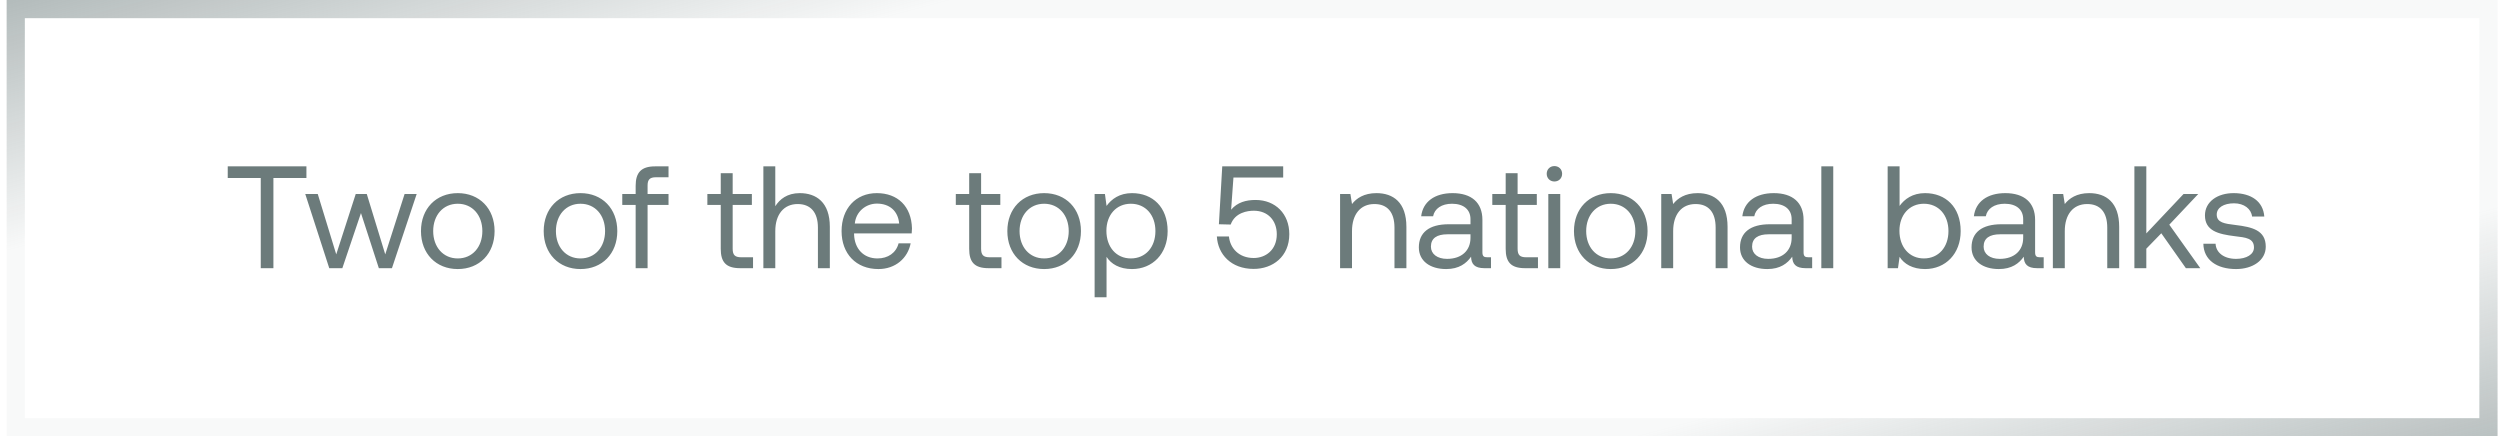
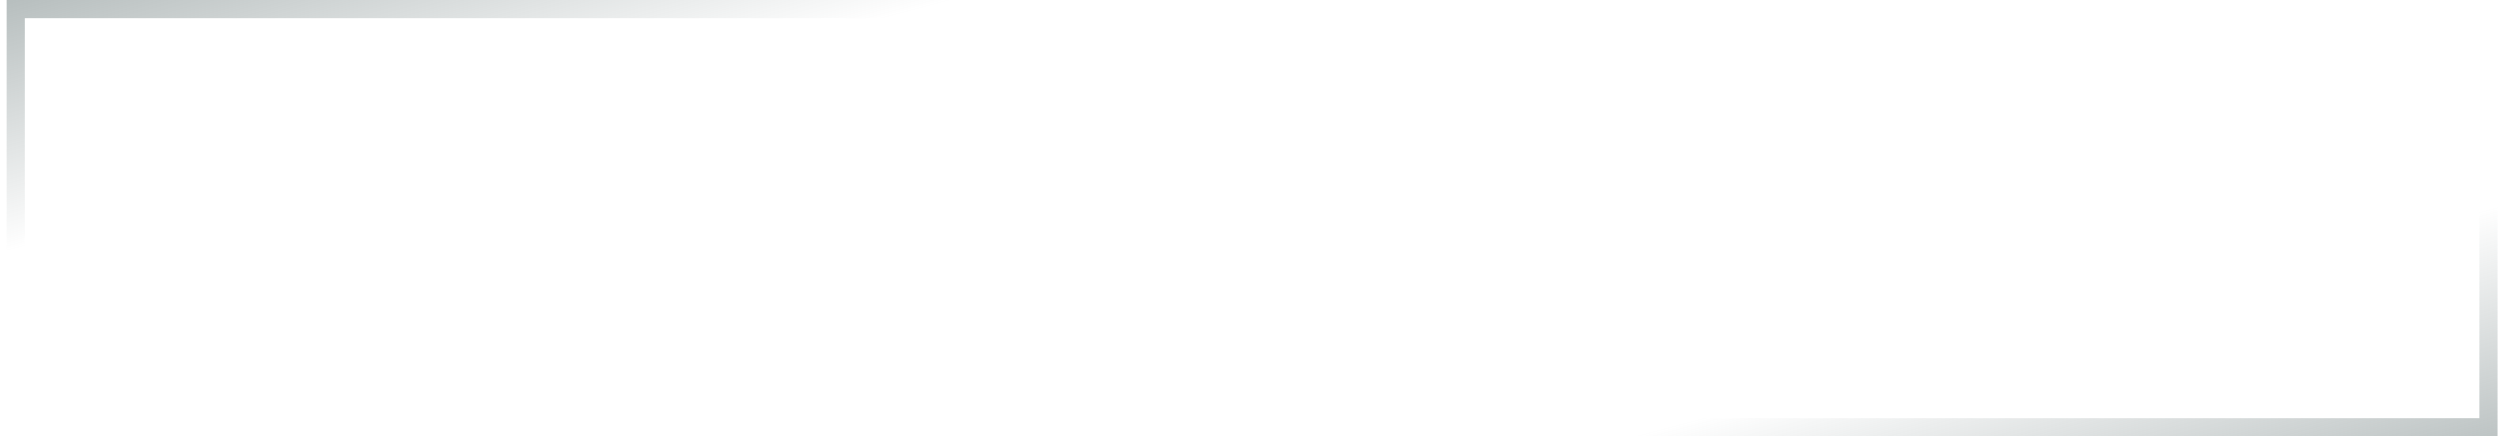
<svg xmlns="http://www.w3.org/2000/svg" width="275" height="48" viewBox="0 0 275 48" fill="none">
-   <rect x="1.731" y="1" width="272" height="46" stroke="#6C7B7B" stroke-opacity="0.05" stroke-width="2" />
  <rect x="1.731" y="1" width="272" height="46" stroke="url(#paint0_linear_88_14337)" stroke-opacity="0.6" stroke-width="2" />
-   <path d="M25.051 19.58V18.3H33.707V19.58H30.075V29.5H28.683V19.58H25.051ZM36.218 29.5L33.578 21.34H34.953L36.986 27.98L39.13 21.34H40.346L42.377 27.98L44.505 21.34H45.834L43.114 29.5H41.673L39.706 23.436L37.657 29.5H36.218ZM50.355 29.596C47.971 29.596 46.307 27.9 46.307 25.42C46.307 22.94 47.971 21.244 50.355 21.244C52.739 21.244 54.404 22.94 54.404 25.42C54.404 27.9 52.739 29.596 50.355 29.596ZM50.355 28.428C51.971 28.428 53.059 27.164 53.059 25.42C53.059 23.676 51.971 22.412 50.355 22.412C48.739 22.412 47.651 23.676 47.651 25.42C47.651 27.164 48.739 28.428 50.355 28.428ZM63.855 29.596C61.471 29.596 59.807 27.9 59.807 25.42C59.807 22.94 61.471 21.244 63.855 21.244C66.24 21.244 67.903 22.94 67.903 25.42C67.903 27.9 66.24 29.596 63.855 29.596ZM63.855 28.428C65.472 28.428 66.559 27.164 66.559 25.42C66.559 23.676 65.472 22.412 63.855 22.412C62.239 22.412 61.151 23.676 61.151 25.42C61.151 27.164 62.239 28.428 63.855 28.428ZM68.45 22.54V21.34H69.922V20.428C69.922 18.988 70.53 18.3 72.05 18.3H73.538V19.5H72.13C71.474 19.5 71.234 19.772 71.234 20.396V21.34H73.538V22.54H71.234V29.5H69.922V22.54H68.45ZM79.282 27.372V22.54H77.81V21.34H79.282V19.052H80.594V21.34H82.706V22.54H80.594V27.356C80.594 28.044 80.834 28.3 81.538 28.3H82.834V29.5H81.41C79.842 29.5 79.282 28.812 79.282 27.372ZM87.971 21.244C89.794 21.244 91.282 22.252 91.282 24.956V29.5H89.971V25.036C89.971 23.34 89.154 22.444 87.746 22.444C86.227 22.444 85.282 23.58 85.282 25.42V29.5H83.971V18.3H85.282V22.684C85.763 21.916 86.594 21.244 87.971 21.244ZM96.621 29.596C94.173 29.596 92.573 27.916 92.573 25.42C92.573 22.94 94.141 21.244 96.445 21.244C98.749 21.244 100.253 22.7 100.317 25.116C100.317 25.292 100.301 25.484 100.285 25.676H93.949V25.788C93.997 27.34 94.973 28.428 96.525 28.428C97.677 28.428 98.573 27.82 98.845 26.764H100.173C99.853 28.396 98.509 29.596 96.621 29.596ZM94.029 24.588H98.909C98.781 23.18 97.821 22.396 96.461 22.396C95.261 22.396 94.157 23.26 94.029 24.588ZM106.61 27.372V22.54H105.138V21.34H106.61V19.052H107.922V21.34H110.034V22.54H107.922V27.356C107.922 28.044 108.162 28.3 108.866 28.3H110.162V29.5H108.738C107.17 29.5 106.61 28.812 106.61 27.372ZM114.856 29.596C112.472 29.596 110.808 27.9 110.808 25.42C110.808 22.94 112.472 21.244 114.856 21.244C117.24 21.244 118.904 22.94 118.904 25.42C118.904 27.9 117.24 29.596 114.856 29.596ZM114.856 28.428C116.472 28.428 117.56 27.164 117.56 25.42C117.56 23.676 116.472 22.412 114.856 22.412C113.24 22.412 112.152 23.676 112.152 25.42C112.152 27.164 113.24 28.428 114.856 28.428ZM124.52 21.244C126.776 21.244 128.44 22.764 128.44 25.42C128.44 27.916 126.776 29.596 124.52 29.596C123.144 29.596 122.216 29.036 121.72 28.252V32.7H120.408V21.34H121.544L121.72 22.652C122.264 21.9 123.144 21.244 124.52 21.244ZM124.392 28.428C126.008 28.428 127.096 27.196 127.096 25.42C127.096 23.644 126.008 22.412 124.392 22.412C122.792 22.412 121.704 23.644 121.704 25.388C121.704 27.18 122.792 28.428 124.392 28.428ZM138.111 21.996C140.303 21.996 141.823 23.532 141.823 25.756C141.823 28.236 139.999 29.58 137.903 29.58C135.407 29.58 133.967 27.964 133.855 26.012H135.183C135.311 27.308 136.287 28.38 137.903 28.38C139.215 28.38 140.447 27.5 140.447 25.772C140.447 24.252 139.471 23.18 137.919 23.18C137.231 23.18 135.855 23.372 135.375 24.7L134.079 24.668L134.447 18.3H141.151V19.532H135.679L135.423 23.068C136.111 22.252 137.071 21.996 138.111 21.996ZM151.408 21.244C153.248 21.244 154.704 22.252 154.704 24.956V29.5H153.392V25.036C153.392 23.34 152.608 22.444 151.184 22.444C149.648 22.444 148.72 23.58 148.72 25.42V29.5H147.408V21.34H148.544L148.72 22.444C149.2 21.82 150.032 21.244 151.408 21.244ZM163.593 28.3H164.009V29.5H163.289C162.201 29.5 161.833 29.036 161.817 28.236C161.305 28.972 160.489 29.596 159.081 29.596C157.289 29.596 156.073 28.7 156.073 27.212C156.073 25.58 157.209 24.668 159.353 24.668H161.753V24.108C161.753 23.052 161.001 22.412 159.721 22.412C158.569 22.412 157.801 22.956 157.641 23.788H156.329C156.521 22.188 157.817 21.244 159.785 21.244C161.865 21.244 163.065 22.284 163.065 24.188V27.756C163.065 28.188 163.225 28.3 163.593 28.3ZM161.753 26.172V25.772H159.225C158.057 25.772 157.401 26.204 157.401 27.132C157.401 27.932 158.089 28.476 159.177 28.476C160.809 28.476 161.753 27.532 161.753 26.172ZM165.625 27.372V22.54H164.153V21.34H165.625V19.052H166.937V21.34H169.049V22.54H166.937V27.356C166.937 28.044 167.177 28.3 167.881 28.3H169.177V29.5H167.753C166.185 29.5 165.625 28.812 165.625 27.372ZM170.986 19.964C170.506 19.964 170.138 19.612 170.138 19.116C170.138 18.62 170.506 18.268 170.986 18.268C171.466 18.268 171.834 18.62 171.834 19.116C171.834 19.612 171.466 19.964 170.986 19.964ZM170.314 29.5V21.34H171.626V29.5H170.314ZM177.184 29.596C174.8 29.596 173.136 27.9 173.136 25.42C173.136 22.94 174.8 21.244 177.184 21.244C179.568 21.244 181.232 22.94 181.232 25.42C181.232 27.9 179.568 29.596 177.184 29.596ZM177.184 28.428C178.8 28.428 179.888 27.164 179.888 25.42C179.888 23.676 178.8 22.412 177.184 22.412C175.568 22.412 174.48 23.676 174.48 25.42C174.48 27.164 175.568 28.428 177.184 28.428ZM186.736 21.244C188.576 21.244 190.032 22.252 190.032 24.956V29.5H188.72V25.036C188.72 23.34 187.936 22.444 186.512 22.444C184.976 22.444 184.048 23.58 184.048 25.42V29.5H182.736V21.34H183.872L184.048 22.444C184.528 21.82 185.36 21.244 186.736 21.244ZM198.921 28.3H199.337V29.5H198.617C197.529 29.5 197.161 29.036 197.145 28.236C196.633 28.972 195.817 29.596 194.409 29.596C192.617 29.596 191.401 28.7 191.401 27.212C191.401 25.58 192.537 24.668 194.681 24.668H197.081V24.108C197.081 23.052 196.329 22.412 195.049 22.412C193.897 22.412 193.129 22.956 192.969 23.788H191.657C191.849 22.188 193.145 21.244 195.113 21.244C197.193 21.244 198.393 22.284 198.393 24.188V27.756C198.393 28.188 198.553 28.3 198.921 28.3ZM197.081 26.172V25.772H194.553C193.385 25.772 192.729 26.204 192.729 27.132C192.729 27.932 193.417 28.476 194.505 28.476C196.137 28.476 197.081 27.532 197.081 26.172ZM200.346 29.5V18.3H201.658V29.5H200.346ZM211.754 21.244C214.01 21.244 215.674 22.764 215.674 25.42C215.674 27.916 214.01 29.596 211.754 29.596C210.378 29.596 209.45 29.036 208.954 28.252L208.778 29.5H207.642V18.3H208.954V22.652C209.498 21.9 210.378 21.244 211.754 21.244ZM211.626 28.428C213.242 28.428 214.33 27.196 214.33 25.42C214.33 23.644 213.242 22.412 211.626 22.412C210.026 22.412 208.938 23.644 208.938 25.388C208.938 27.18 210.026 28.428 211.626 28.428ZM224.39 28.3H224.806V29.5H224.086C222.998 29.5 222.63 29.036 222.614 28.236C222.102 28.972 221.286 29.596 219.878 29.596C218.086 29.596 216.87 28.7 216.87 27.212C216.87 25.58 218.006 24.668 220.15 24.668H222.55V24.108C222.55 23.052 221.798 22.412 220.518 22.412C219.366 22.412 218.598 22.956 218.438 23.788H217.126C217.318 22.188 218.614 21.244 220.582 21.244C222.662 21.244 223.862 22.284 223.862 24.188V27.756C223.862 28.188 224.022 28.3 224.39 28.3ZM222.55 26.172V25.772H220.022C218.854 25.772 218.198 26.204 218.198 27.132C218.198 27.932 218.886 28.476 219.974 28.476C221.606 28.476 222.55 27.532 222.55 26.172ZM229.814 21.244C231.654 21.244 233.11 22.252 233.11 24.956V29.5H231.798V25.036C231.798 23.34 231.014 22.444 229.59 22.444C228.054 22.444 227.126 23.58 227.126 25.42V29.5H225.814V21.34H226.95L227.126 22.444C227.606 21.82 228.438 21.244 229.814 21.244ZM234.783 29.5V18.3H236.095V25.676L240.191 21.34H241.807L238.623 24.716L242.031 29.5H240.447L237.743 25.66L236.095 27.356V29.5H234.783ZM242.369 26.812H243.713C243.761 27.772 244.609 28.476 245.969 28.476C247.121 28.476 247.937 27.98 247.937 27.228C247.937 26.204 247.041 26.124 245.825 25.98C244.001 25.756 242.545 25.388 242.545 23.692C242.545 22.204 243.905 21.228 245.745 21.244C247.601 21.26 248.945 22.124 249.073 23.82H247.729C247.633 22.988 246.865 22.364 245.745 22.364C244.609 22.364 243.841 22.844 243.841 23.596C243.841 24.492 244.705 24.604 245.889 24.748C247.745 24.972 249.233 25.324 249.233 27.132C249.233 28.652 247.777 29.596 245.969 29.596C243.857 29.596 242.401 28.604 242.369 26.812Z" fill="#6C7B7B" />
  <defs>
    <linearGradient id="paint0_linear_88_14337" x1="-16.893" y1="-1.514" x2="16.706" y2="125.061" gradientUnits="userSpaceOnUse">
      <stop stop-color="#6C7B7B" />
      <stop offset="0.25" stop-color="#6C7B7B" stop-opacity="0" />
      <stop offset="0.75" stop-color="#6C7B7B" stop-opacity="0" />
      <stop offset="1" stop-color="#6C7B7B" />
    </linearGradient>
  </defs>
</svg>